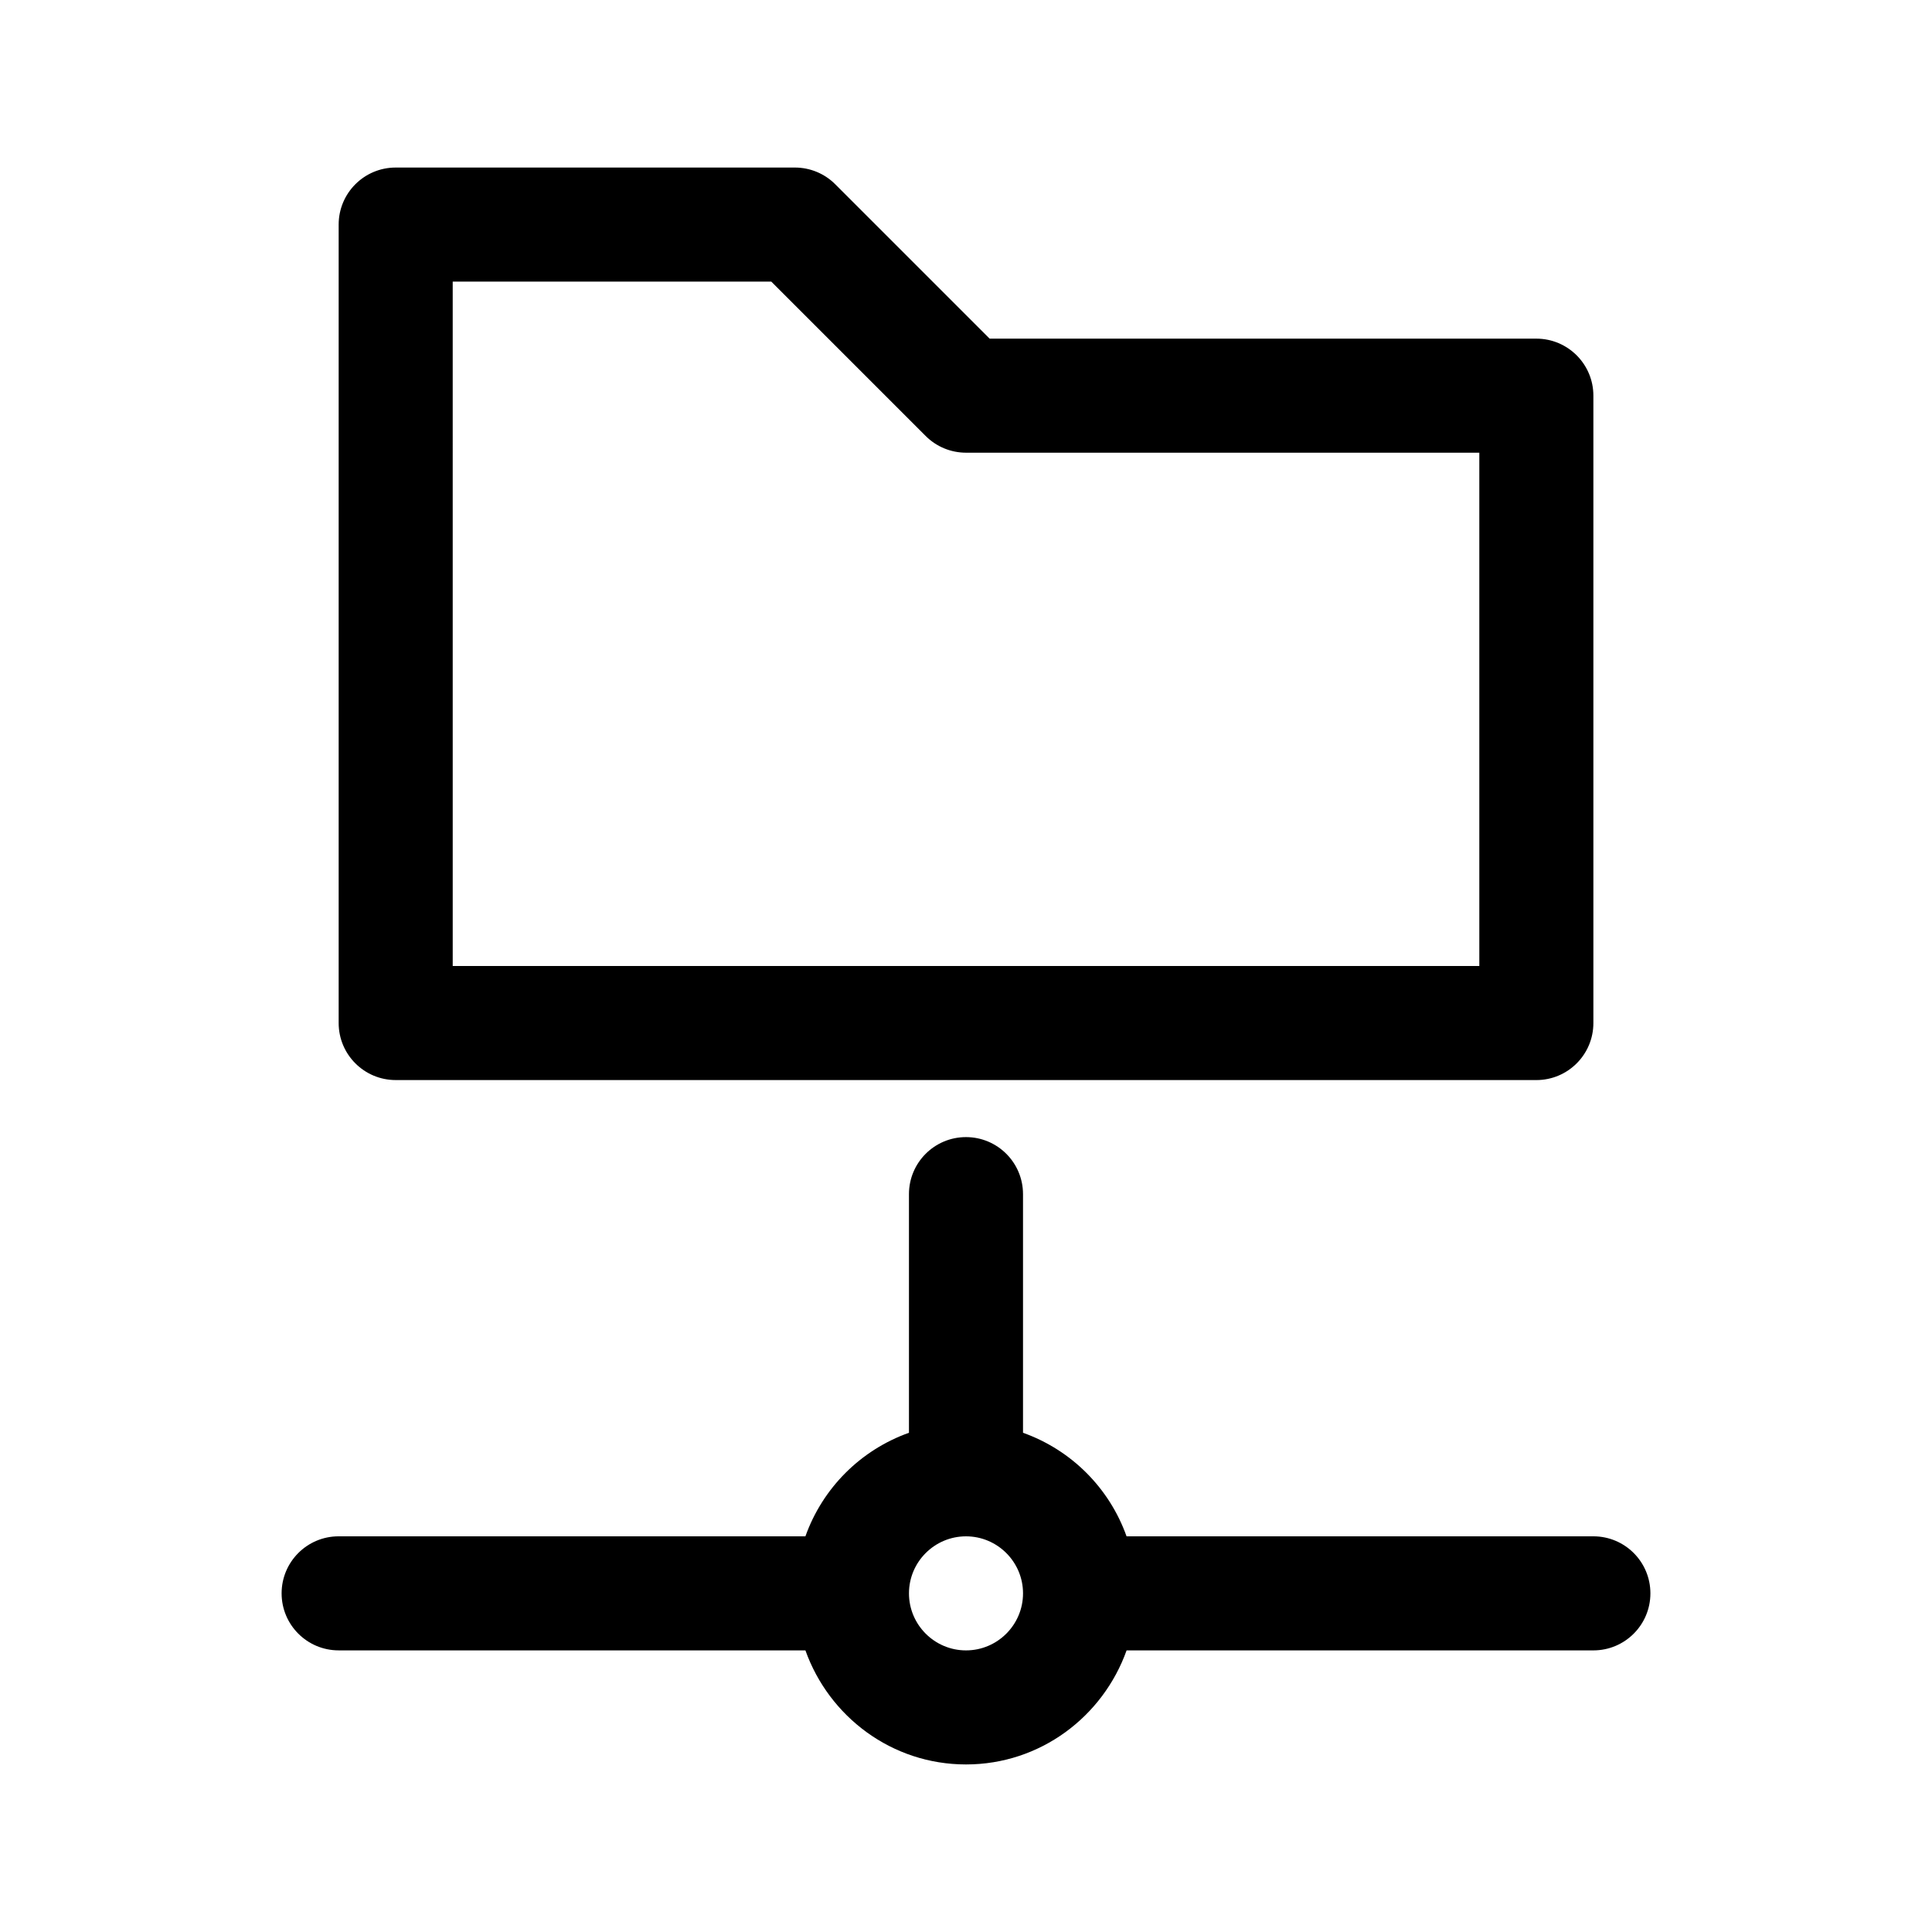
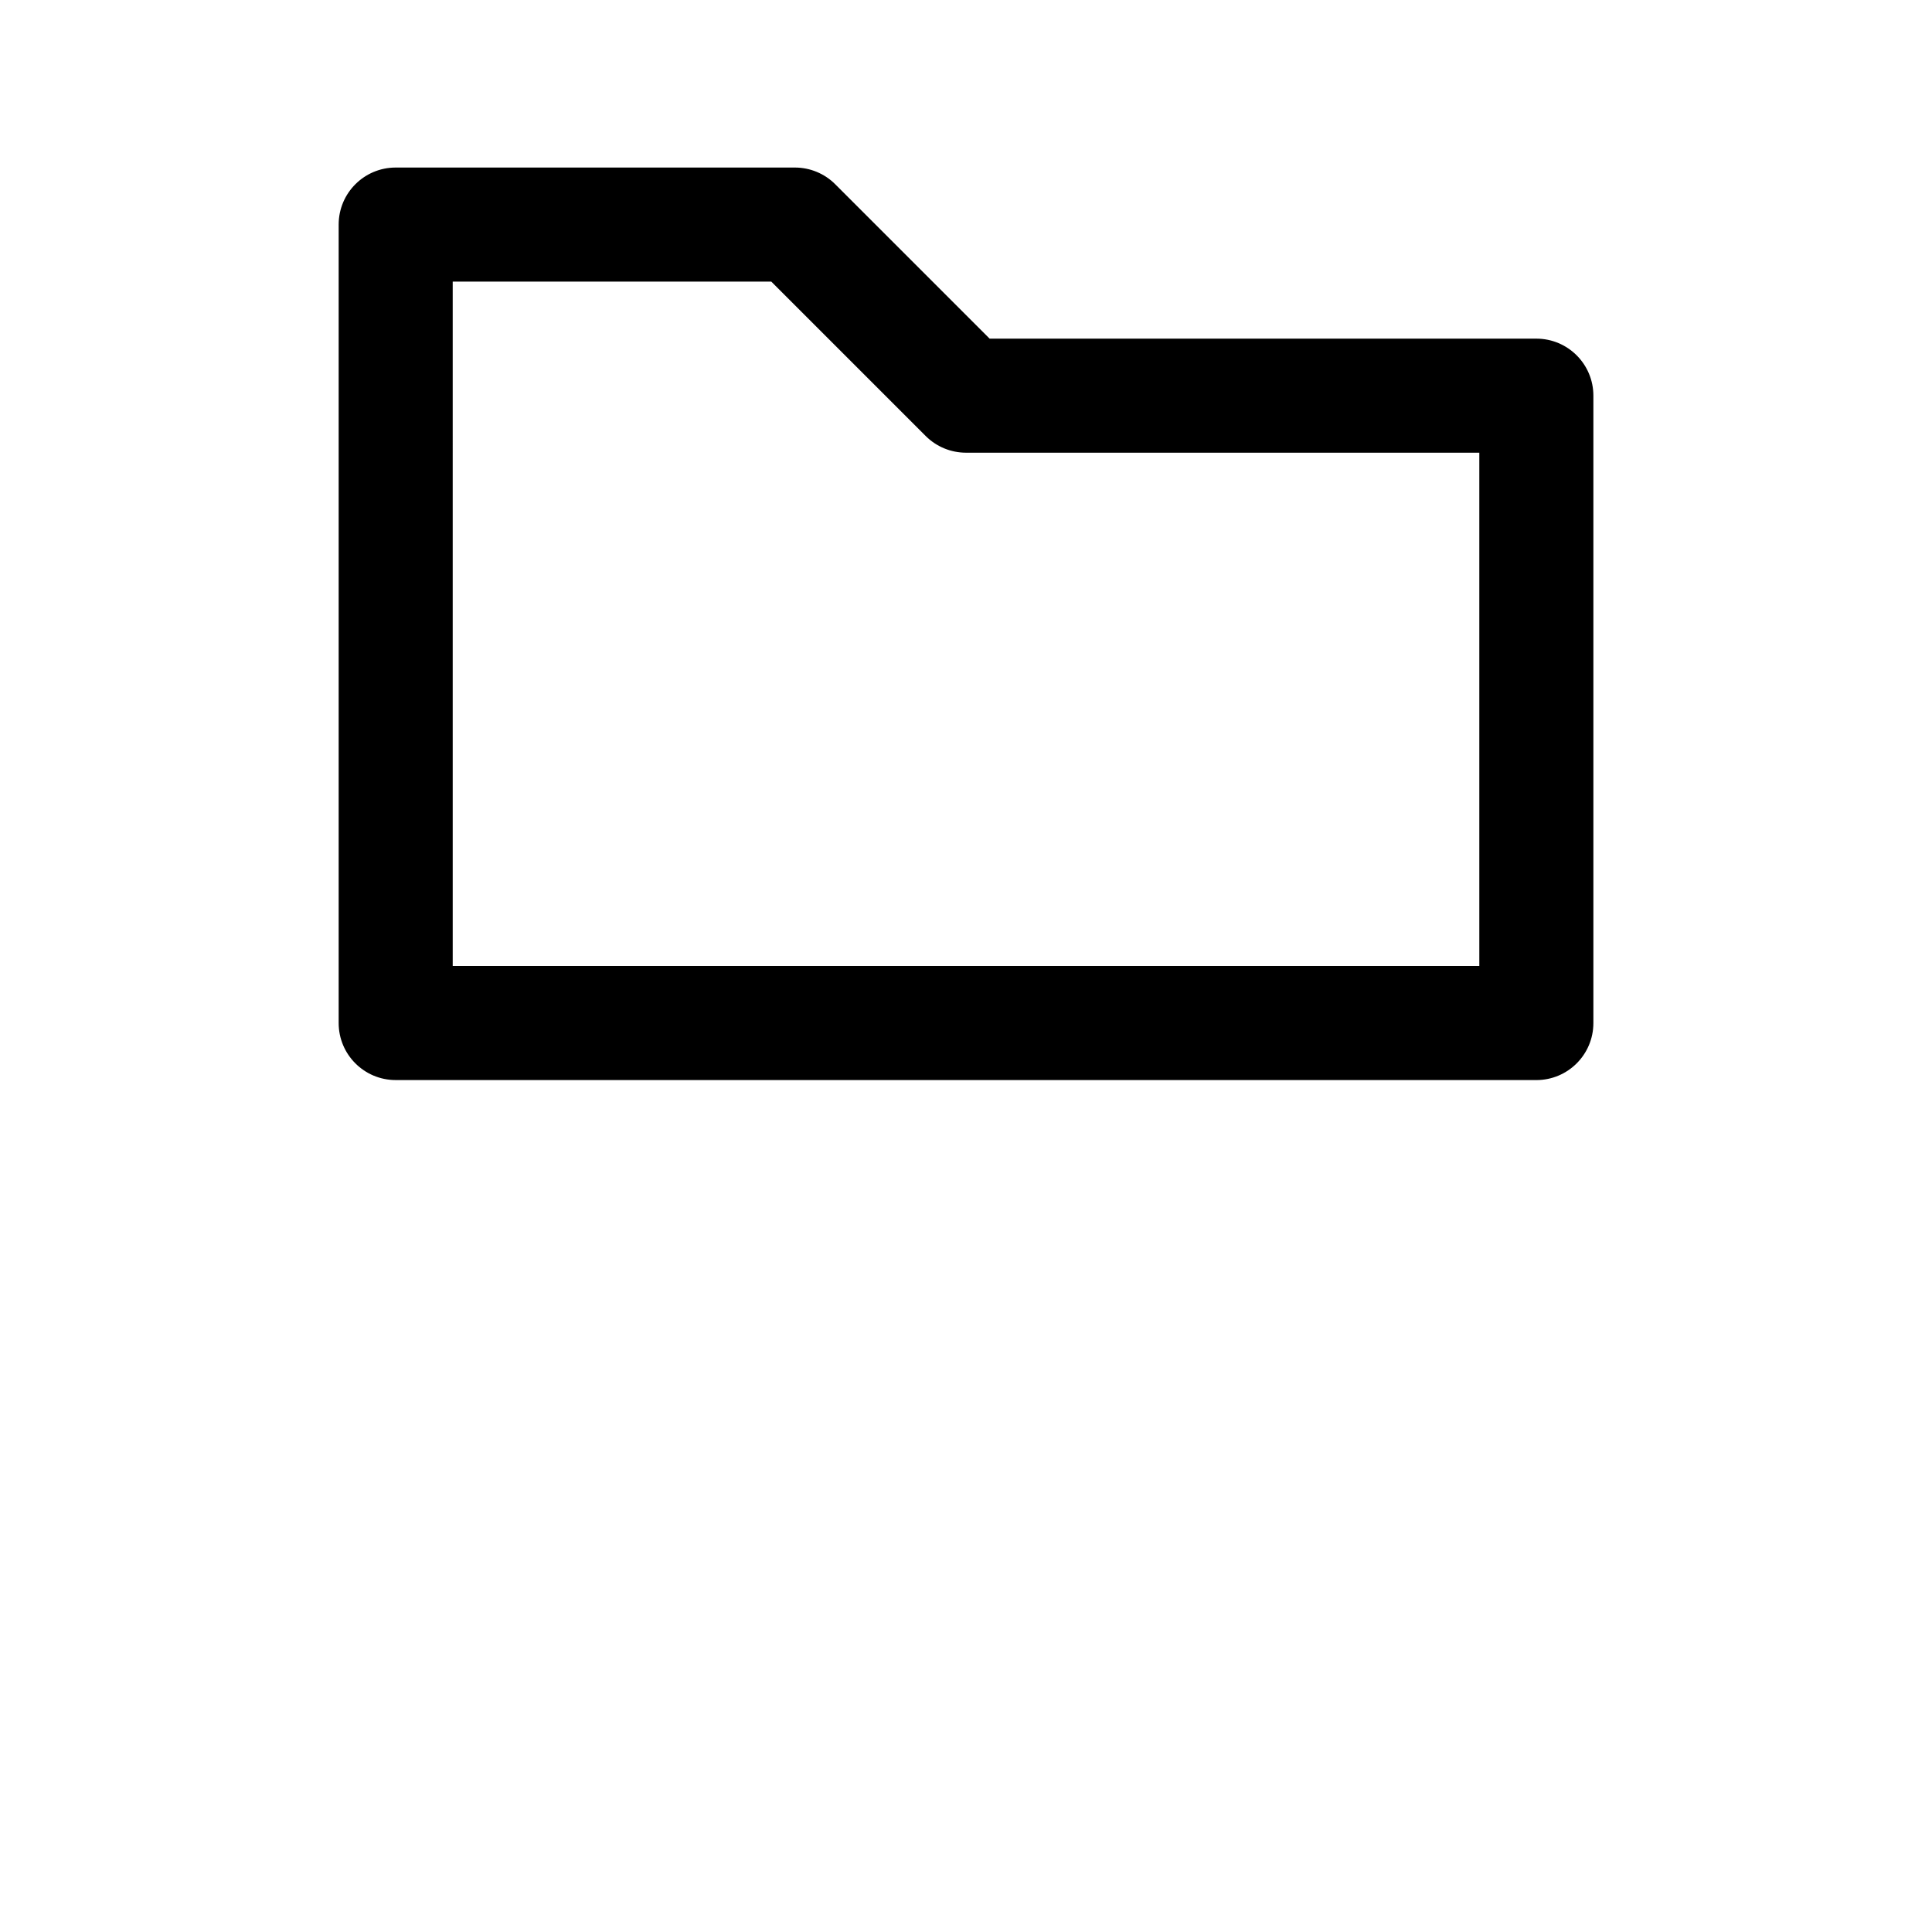
<svg xmlns="http://www.w3.org/2000/svg" fill="#000000" width="800px" height="800px" version="1.1" viewBox="144 144 512 512">
  <g>
    <path d="m248.86 430.23h302.29c8.348 0 15.113-6.766 15.113-15.113v-166.26c0-8.348-6.766-15.113-15.113-15.113h-144.89l-40.914-40.914c-2.828-2.836-6.68-4.43-10.684-4.43h-105.8c-8.348 0-15.113 6.766-15.113 15.113v211.6c0 8.348 6.766 15.113 15.113 15.113zm15.113-211.6h84.43l40.914 40.914c2.832 2.836 6.68 4.426 10.688 4.426h136.03v136.03l-272.06 0.004z" />
-     <path d="m566.25 551.14h-123.7c-4.566-12.809-14.641-22.879-27.441-27.441v-63.242c0-8.348-6.766-15.113-15.113-15.113s-15.113 6.766-15.113 15.113v63.242c-12.809 4.566-22.879 14.641-27.441 27.441h-123.7c-8.348 0-15.113 6.766-15.113 15.113s6.766 15.113 15.113 15.113h123.7c6.258 17.551 22.879 30.23 42.559 30.23s36.301-12.676 42.559-30.23l123.7 0.004c8.348 0 15.113-6.766 15.113-15.113 0.004-8.352-6.762-15.117-15.113-15.117zm-166.25 30.23c-8.332 0-15.113-6.781-15.113-15.113 0-8.332 6.781-15.113 15.113-15.113s15.113 6.781 15.113 15.113c0 8.332-6.781 15.113-15.113 15.113z" />
  </g>
</svg>